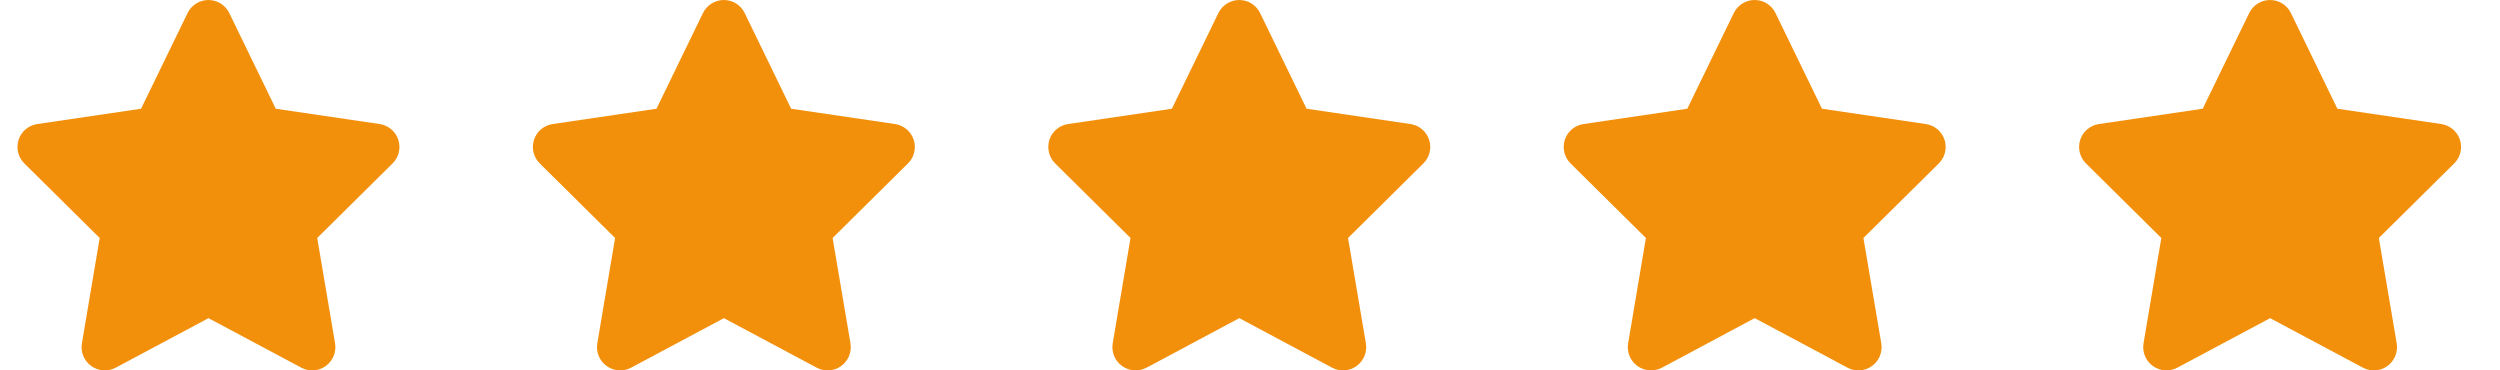
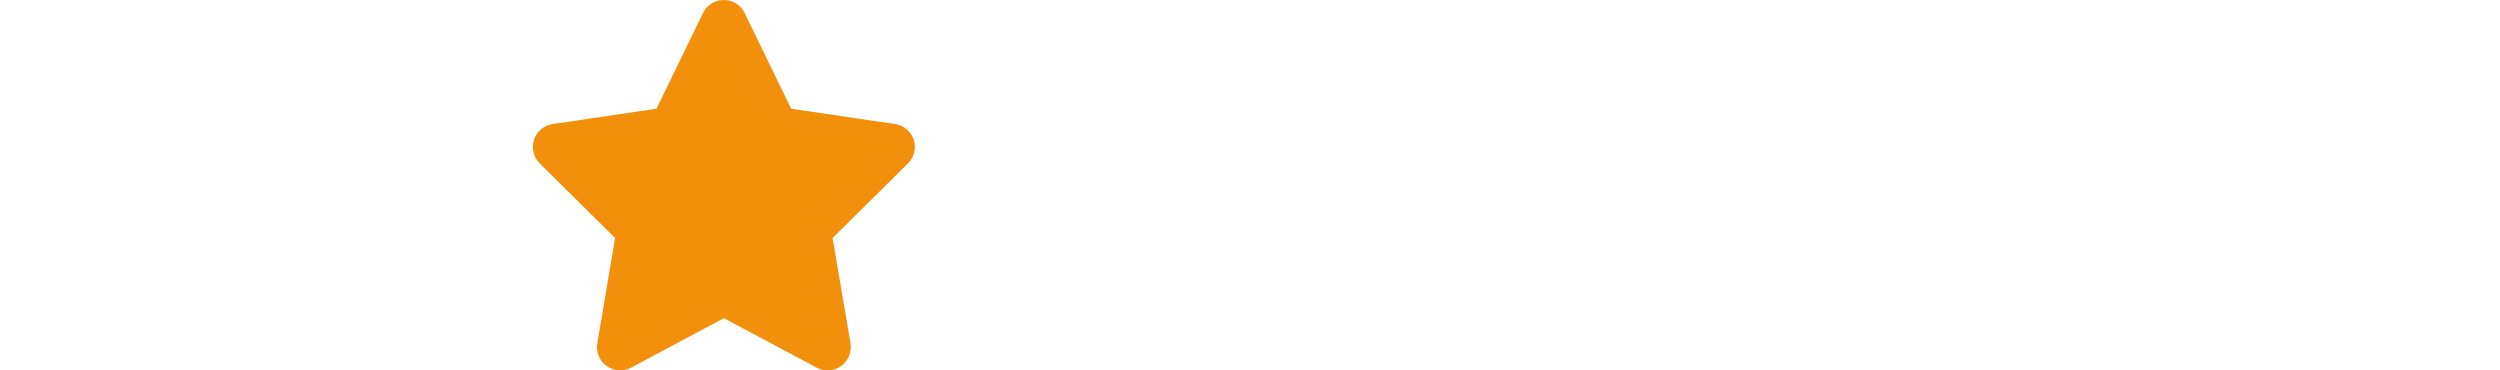
<svg xmlns="http://www.w3.org/2000/svg" width="108" height="16" viewBox="0 0 108 16" fill="none">
  <g clip-path="url(#clip0_155_203)">
-     <path d="M9.904 0.562C9.738 0.219 9.388 0 9.004 0C8.619 0 8.272 0.219 8.104 0.562L6.094 4.697L1.607 5.359C1.232 5.416 0.919 5.678 0.804 6.037C0.688 6.397 0.782 6.794 1.05 7.059L4.307 10.281L3.538 14.834C3.475 15.209 3.632 15.591 3.941 15.812C4.25 16.034 4.66 16.062 4.997 15.884L9.007 13.744L13.016 15.884C13.354 16.062 13.763 16.038 14.072 15.812C14.382 15.588 14.538 15.209 14.475 14.834L13.704 10.281L16.96 7.059C17.229 6.794 17.325 6.397 17.207 6.037C17.088 5.678 16.779 5.416 16.404 5.359L11.913 4.697L9.904 0.562Z" fill="#F3900B" />
-   </g>
+     </g>
  <g clip-path="url(#clip1_155_203)">
    <path d="M32.169 0.562C32.004 0.219 31.654 0 31.269 0C30.885 0 30.538 0.219 30.369 0.562L28.36 4.697L23.872 5.359C23.497 5.416 23.185 5.678 23.069 6.037C22.953 6.397 23.047 6.794 23.316 7.059L26.572 10.281L25.803 14.834C25.741 15.209 25.897 15.591 26.207 15.812C26.516 16.034 26.925 16.062 27.263 15.884L31.272 13.744L35.282 15.884C35.619 16.062 36.029 16.038 36.338 15.812C36.647 15.588 36.803 15.209 36.741 14.834L35.969 10.281L39.225 7.059C39.494 6.794 39.591 6.397 39.472 6.037C39.353 5.678 39.044 5.416 38.669 5.359L34.178 4.697L32.169 0.562Z" fill="#F3900B" />
  </g>
  <g clip-path="url(#clip2_155_203)">
-     <path d="M54.435 0.562C54.269 0.219 53.919 0 53.535 0C53.15 0 52.803 0.219 52.635 0.562L50.625 4.697L46.138 5.359C45.763 5.416 45.45 5.678 45.335 6.037C45.219 6.397 45.313 6.794 45.582 7.059L48.838 10.281L48.069 14.834C48.007 15.209 48.163 15.591 48.472 15.812C48.782 16.034 49.191 16.062 49.529 15.884L53.538 13.744L57.547 15.884C57.885 16.062 58.294 16.038 58.603 15.812C58.913 15.588 59.069 15.209 59.007 14.834L58.235 10.281L61.491 7.059C61.76 6.794 61.857 6.397 61.738 6.037C61.619 5.678 61.31 5.416 60.935 5.359L56.444 4.697L54.435 0.562Z" fill="#F3900B" />
-   </g>
+     </g>
  <g clip-path="url(#clip3_155_203)">
-     <path d="M76.7 0.562C76.535 0.219 76.185 0 75.8 0C75.416 0 75.069 0.219 74.9 0.562L72.891 4.697L68.403 5.359C68.028 5.416 67.716 5.678 67.6 6.037C67.485 6.397 67.579 6.794 67.847 7.059L71.103 10.281L70.335 14.834C70.272 15.209 70.428 15.591 70.738 15.812C71.047 16.034 71.457 16.062 71.794 15.884L75.803 13.744L79.813 15.884C80.15 16.062 80.56 16.038 80.869 15.812C81.178 15.588 81.335 15.209 81.272 14.834L80.5 10.281L83.757 7.059C84.025 6.794 84.122 6.397 84.004 6.037C83.885 5.678 83.575 5.416 83.2 5.359L78.71 4.697L76.7 0.562Z" fill="#F3900B" />
-   </g>
+     </g>
  <g clip-path="url(#clip4_155_203)">
    <path d="M98.966 0.562C98.8 0.219 98.45 0 98.066 0C97.682 0 97.335 0.219 97.166 0.562L95.157 4.697L90.669 5.359C90.294 5.416 89.982 5.678 89.866 6.037C89.75 6.397 89.844 6.794 90.113 7.059L93.369 10.281L92.6 14.834C92.538 15.209 92.694 15.591 93.004 15.812C93.313 16.034 93.722 16.062 94.06 15.884L98.069 13.744L102.079 15.884C102.416 16.062 102.825 16.038 103.135 15.812C103.444 15.588 103.6 15.209 103.538 14.834L102.766 10.281L106.022 7.059C106.291 6.794 106.388 6.397 106.269 6.037C106.15 5.678 105.841 5.416 105.466 5.359L100.975 4.697L98.966 0.562Z" fill="#F3900B" />
  </g>
  <defs>
    <clipPath id="clip0_155_203">
      <path d="M0 0H18V16H0V0Z" fill="white" />
    </clipPath>
    <clipPath id="clip1_155_203">
      <path d="M22.266 0H40.266V16H22.266V0Z" fill="white" />
    </clipPath>
    <clipPath id="clip2_155_203">
-       <path d="M44.531 0H62.531V16H44.531V0Z" fill="white" />
-     </clipPath>
+       </clipPath>
    <clipPath id="clip3_155_203">
      <path d="M66.797 0H84.797V16H66.797V0Z" fill="white" />
    </clipPath>
    <clipPath id="clip4_155_203">
-       <path d="M89.062 0H107.062V16H89.062V0Z" fill="white" />
-     </clipPath>
+       </clipPath>
  </defs>
</svg>